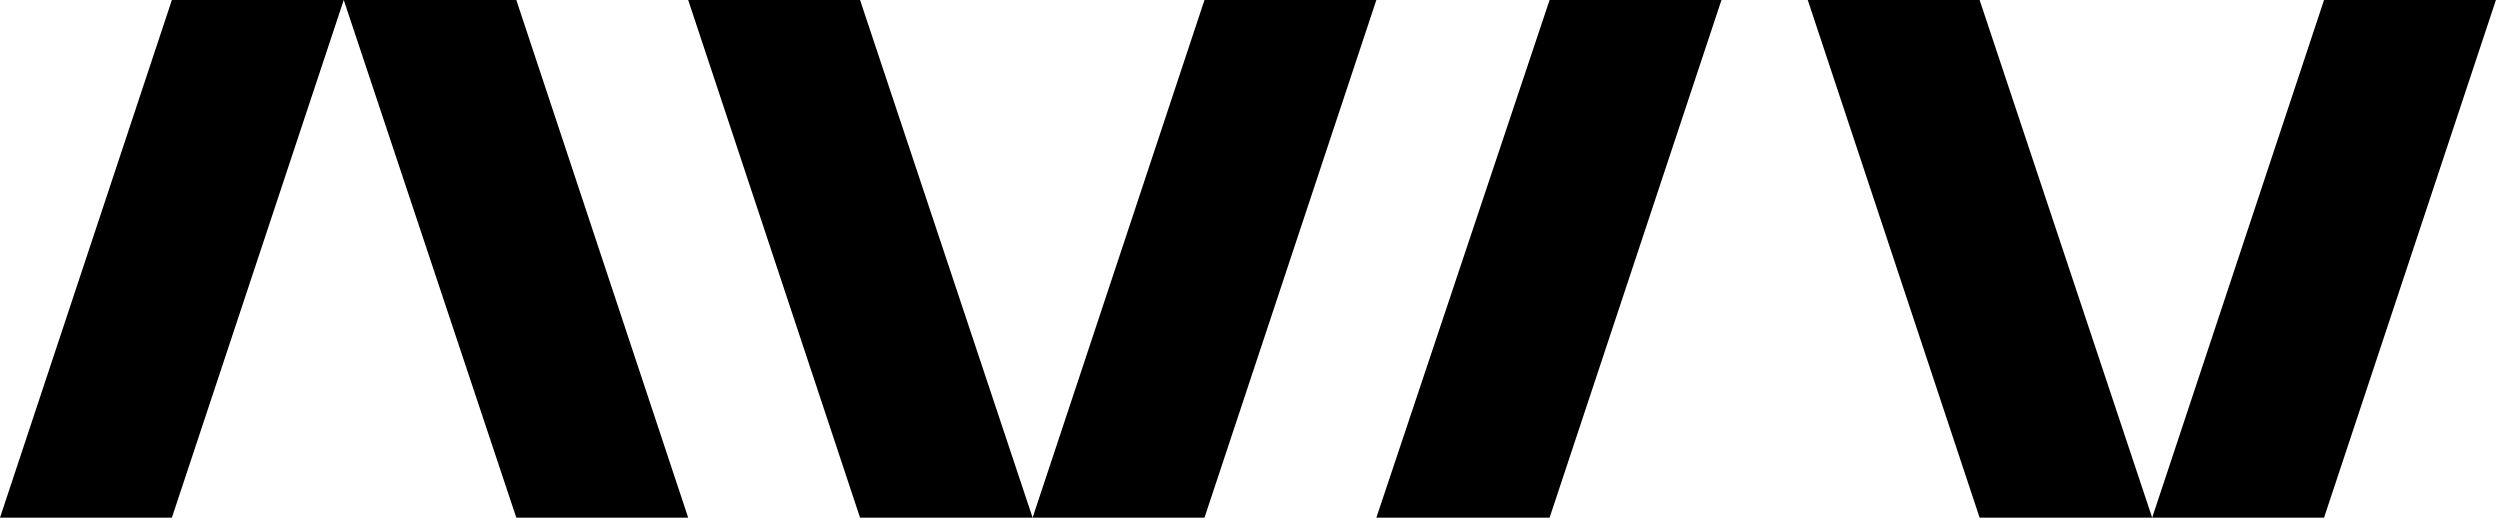
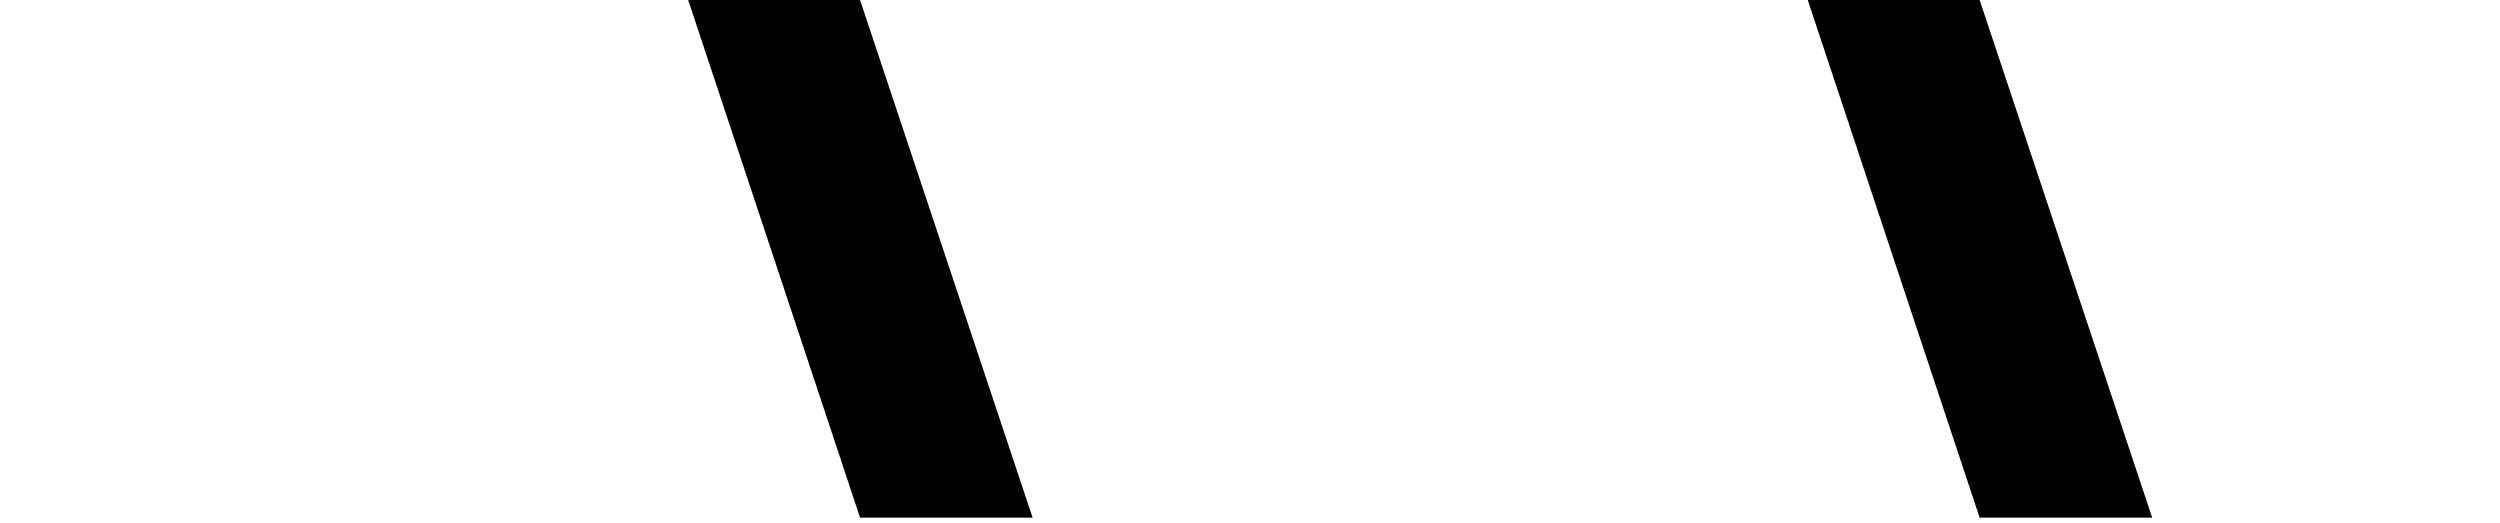
<svg xmlns="http://www.w3.org/2000/svg" width="368" height="77" viewBox="0 0 368 77" fill="none">
-   <path d="M342.1 0L316.8 76.2H342.1L367.4 0H342.1Z" fill="black" />
  <path d="M266.1 0L291.4 76.2H316.8L291.4 0H266.1Z" fill="black" />
-   <path d="M25.3 0L0 76.2H25.3L50.6 0H25.3Z" fill="black" />
-   <path d="M50.6 0L76 76.2H101.3L76 0H50.6Z" fill="black" />
-   <path d="M177.3 0L152 76.2H177.3L202.6 0H177.3Z" fill="black" />
-   <path d="M228.1 0L202.6 76.2H228.1L253.4 0H228.1Z" fill="black" />
  <path d="M101.3 0L126.6 76.2H152L126.6 0H101.3Z" fill="black" />
</svg>